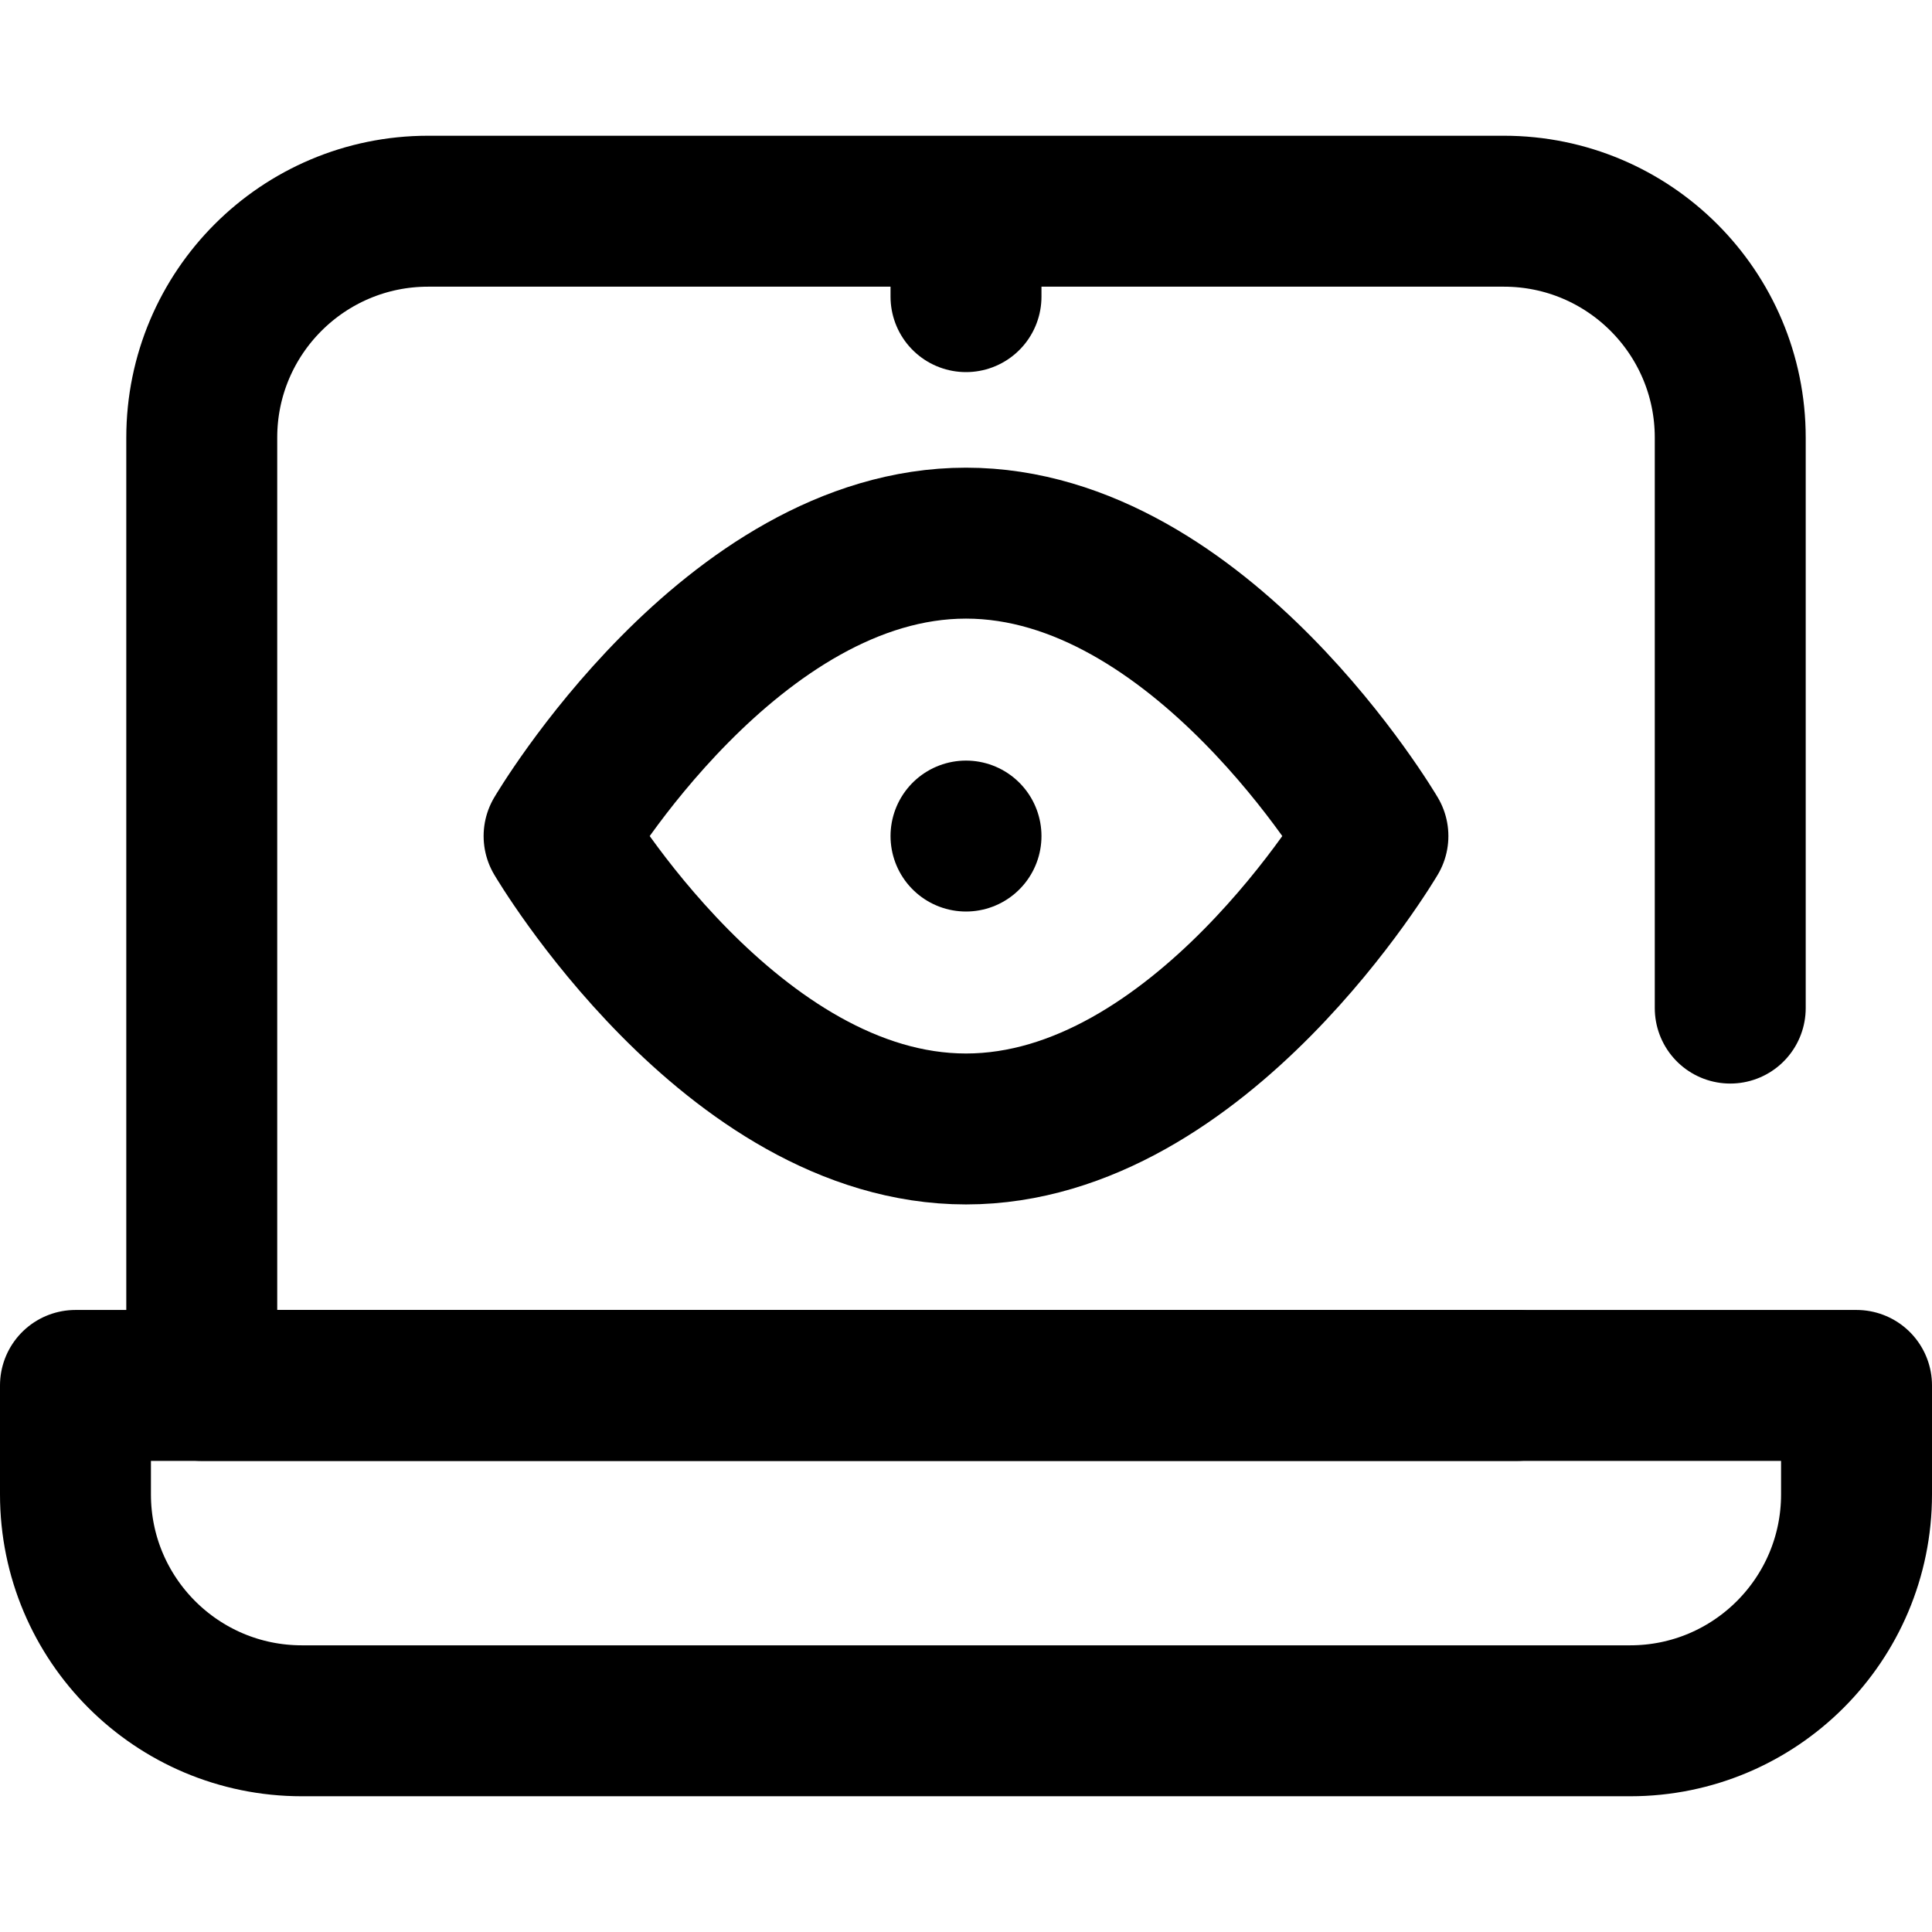
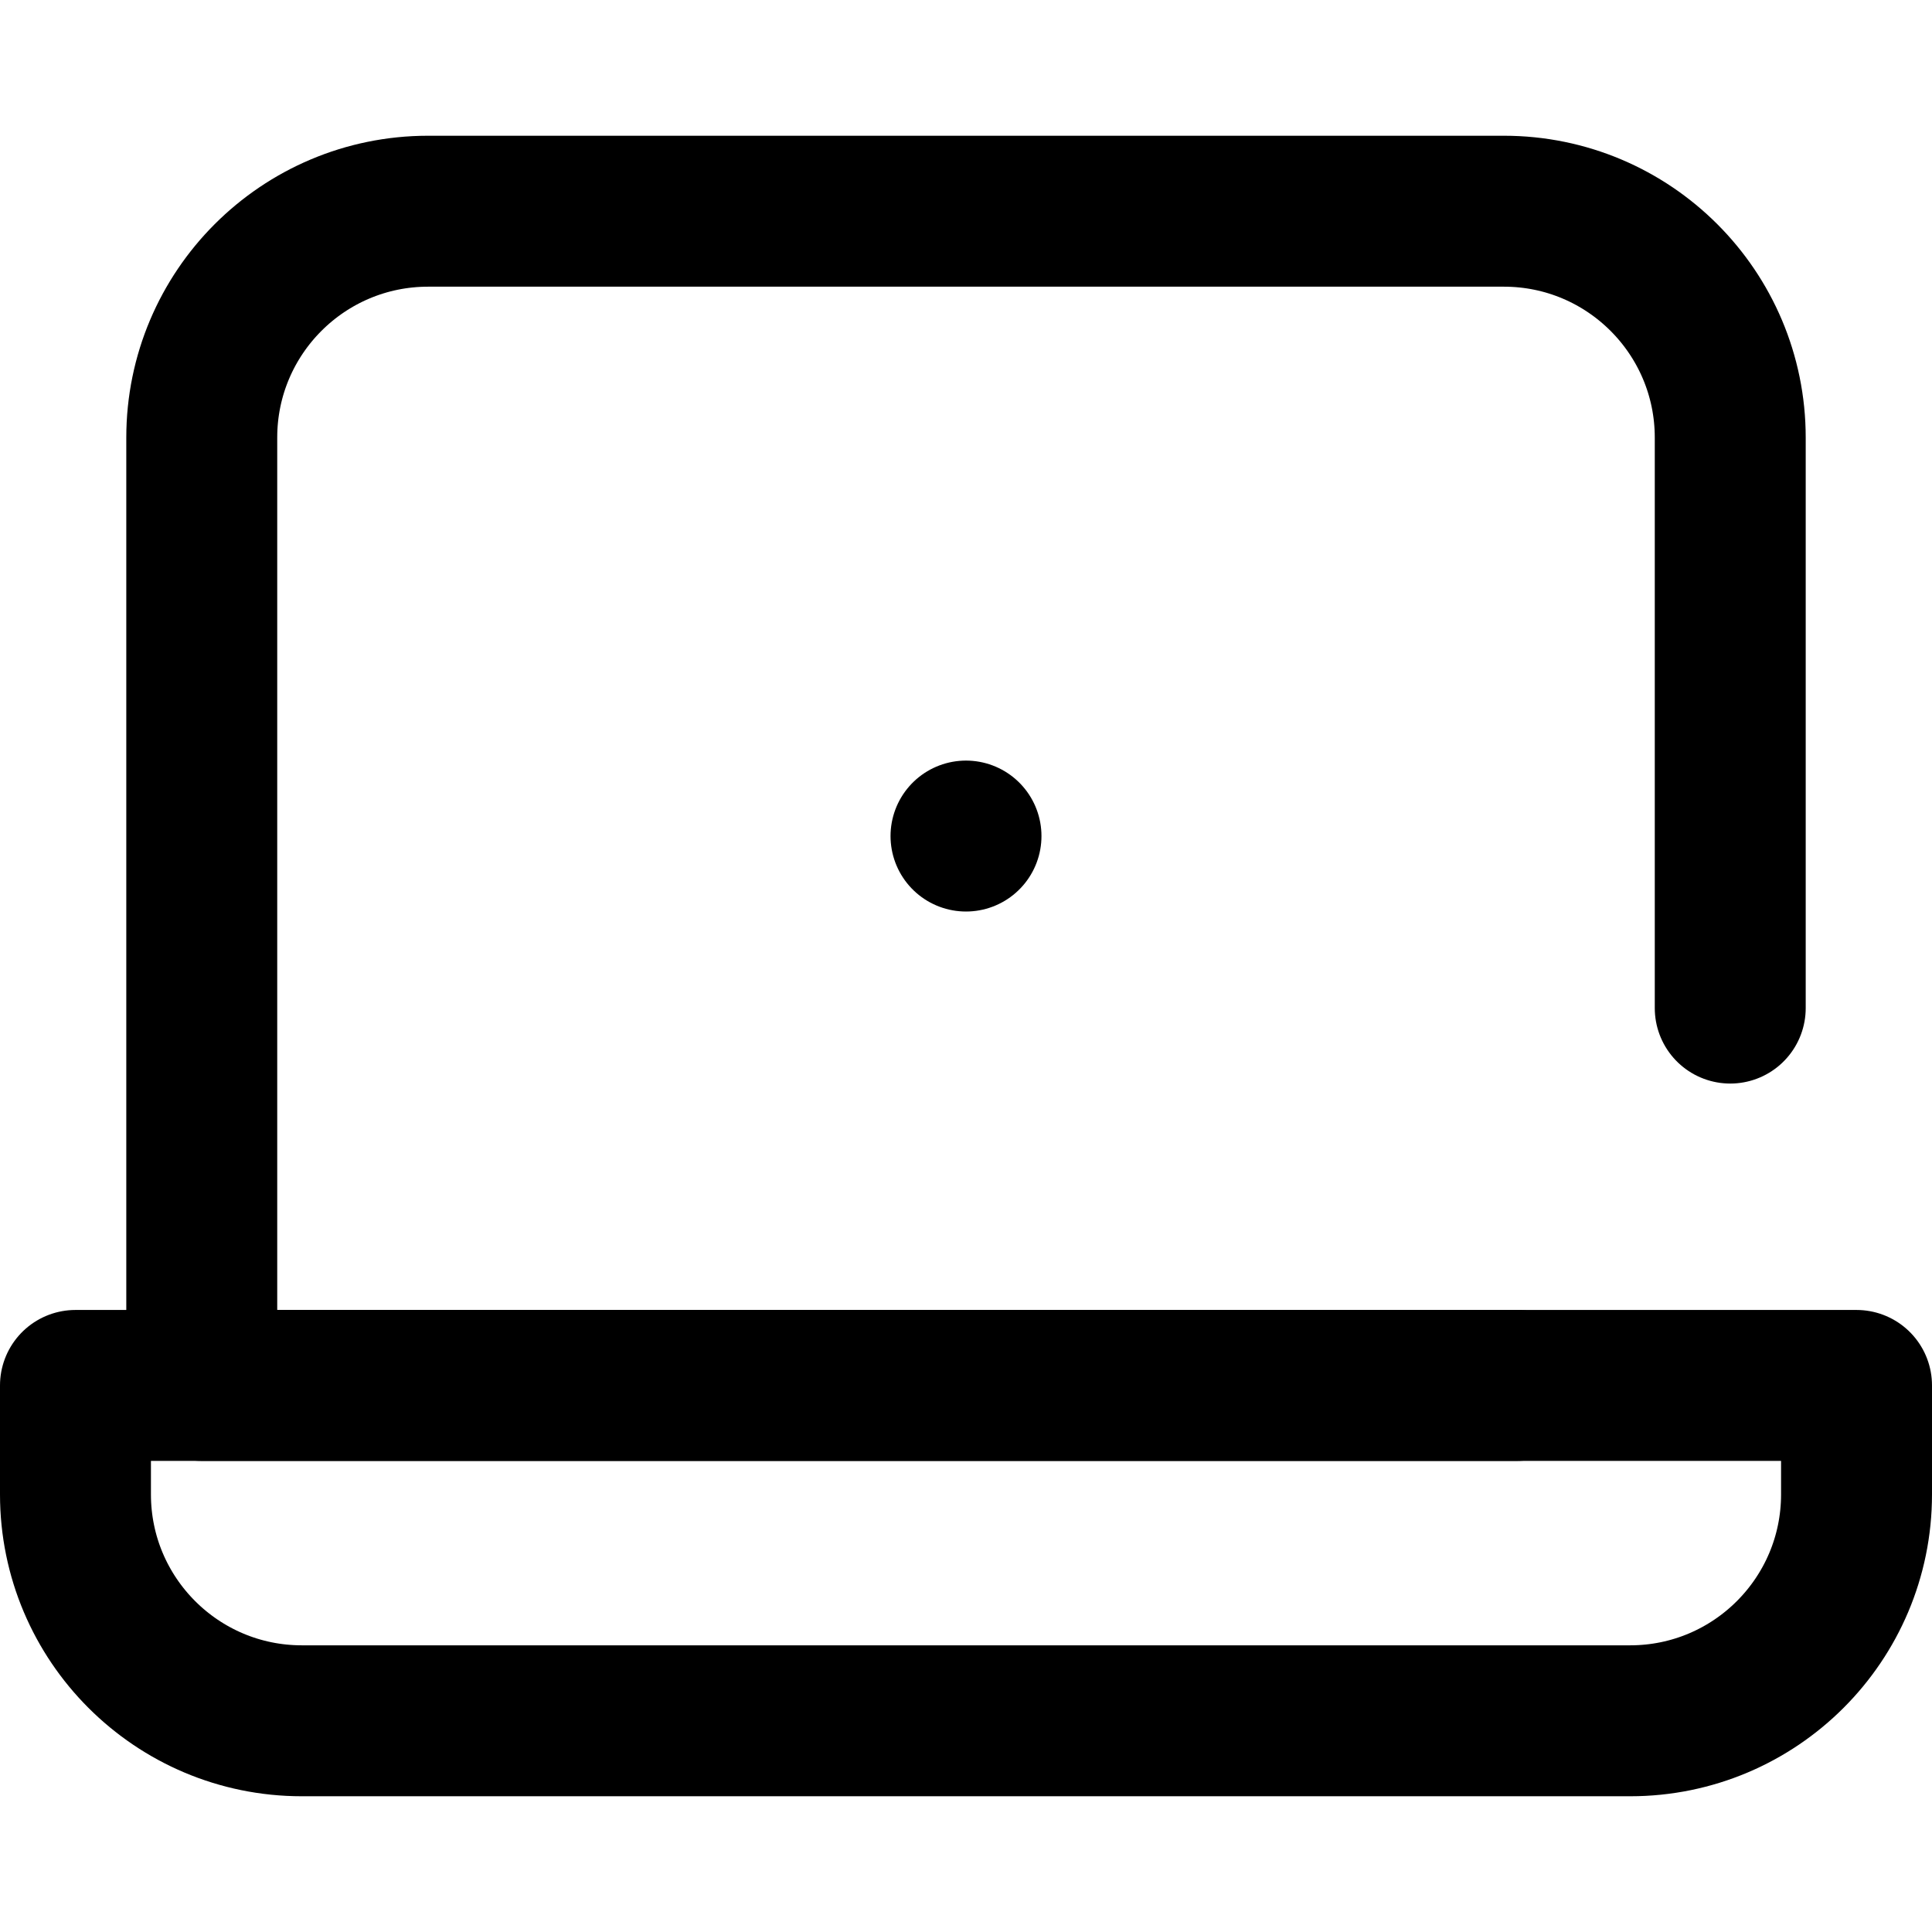
<svg xmlns="http://www.w3.org/2000/svg" version="1.1" id="Capa_1" x="0px" y="0px" viewBox="0 0 512 512" style="enable-background:new 0 0 512 512;" xml:space="preserve" width="512" height="512">
  <g>
    <g>
-       <path style="fill:none;stroke:#000000;stroke-width:40;stroke-linecap:round;stroke-linejoin:round;stroke-miterlimit:10;" d="&#10;&#09;&#09;&#09;M363.837,221.563c0,0-45.645,77.623-107.837,77.623s-107.837-77.623-107.837-77.623S193.808,143.94,256,143.94&#10;&#09;&#09;&#09;S363.837,221.563,363.837,221.563z" />
      <line style="fill:none;stroke:#000000;stroke-width:40;stroke-linecap:round;stroke-linejoin:round;stroke-miterlimit:10;" x1="256" y1="221.563" x2="256" y2="221.563" />
    </g>
    <g>
      <g>
        <path style="fill:none;stroke:#000000;stroke-width:40;stroke-linecap:round;stroke-linejoin:round;stroke-miterlimit:10;" d="&#10;&#09;&#09;&#09;&#09;M432,456.027H80c-33.137,0-60-26.863-60-60v-28.874h472v28.874C492,429.164,465.137,456.027,432,456.027z" />
-         <line style="fill:none;stroke:#000000;stroke-width:40;stroke-linecap:round;stroke-linejoin:round;stroke-miterlimit:10;" x1="256" y1="63.292" x2="256" y2="78.611" />
      </g>
      <path style="fill:none;stroke:#000000;stroke-width:40;stroke-linecap:round;stroke-linejoin:round;stroke-miterlimit:10;" d="&#10;&#09;&#09;&#09;M458.532,267.153v-151.18c0-33.137-26.863-60-60-60H113.468c-33.137,0-60,26.863-60,60v251.18h348.495" />
    </g>
  </g>
</svg>